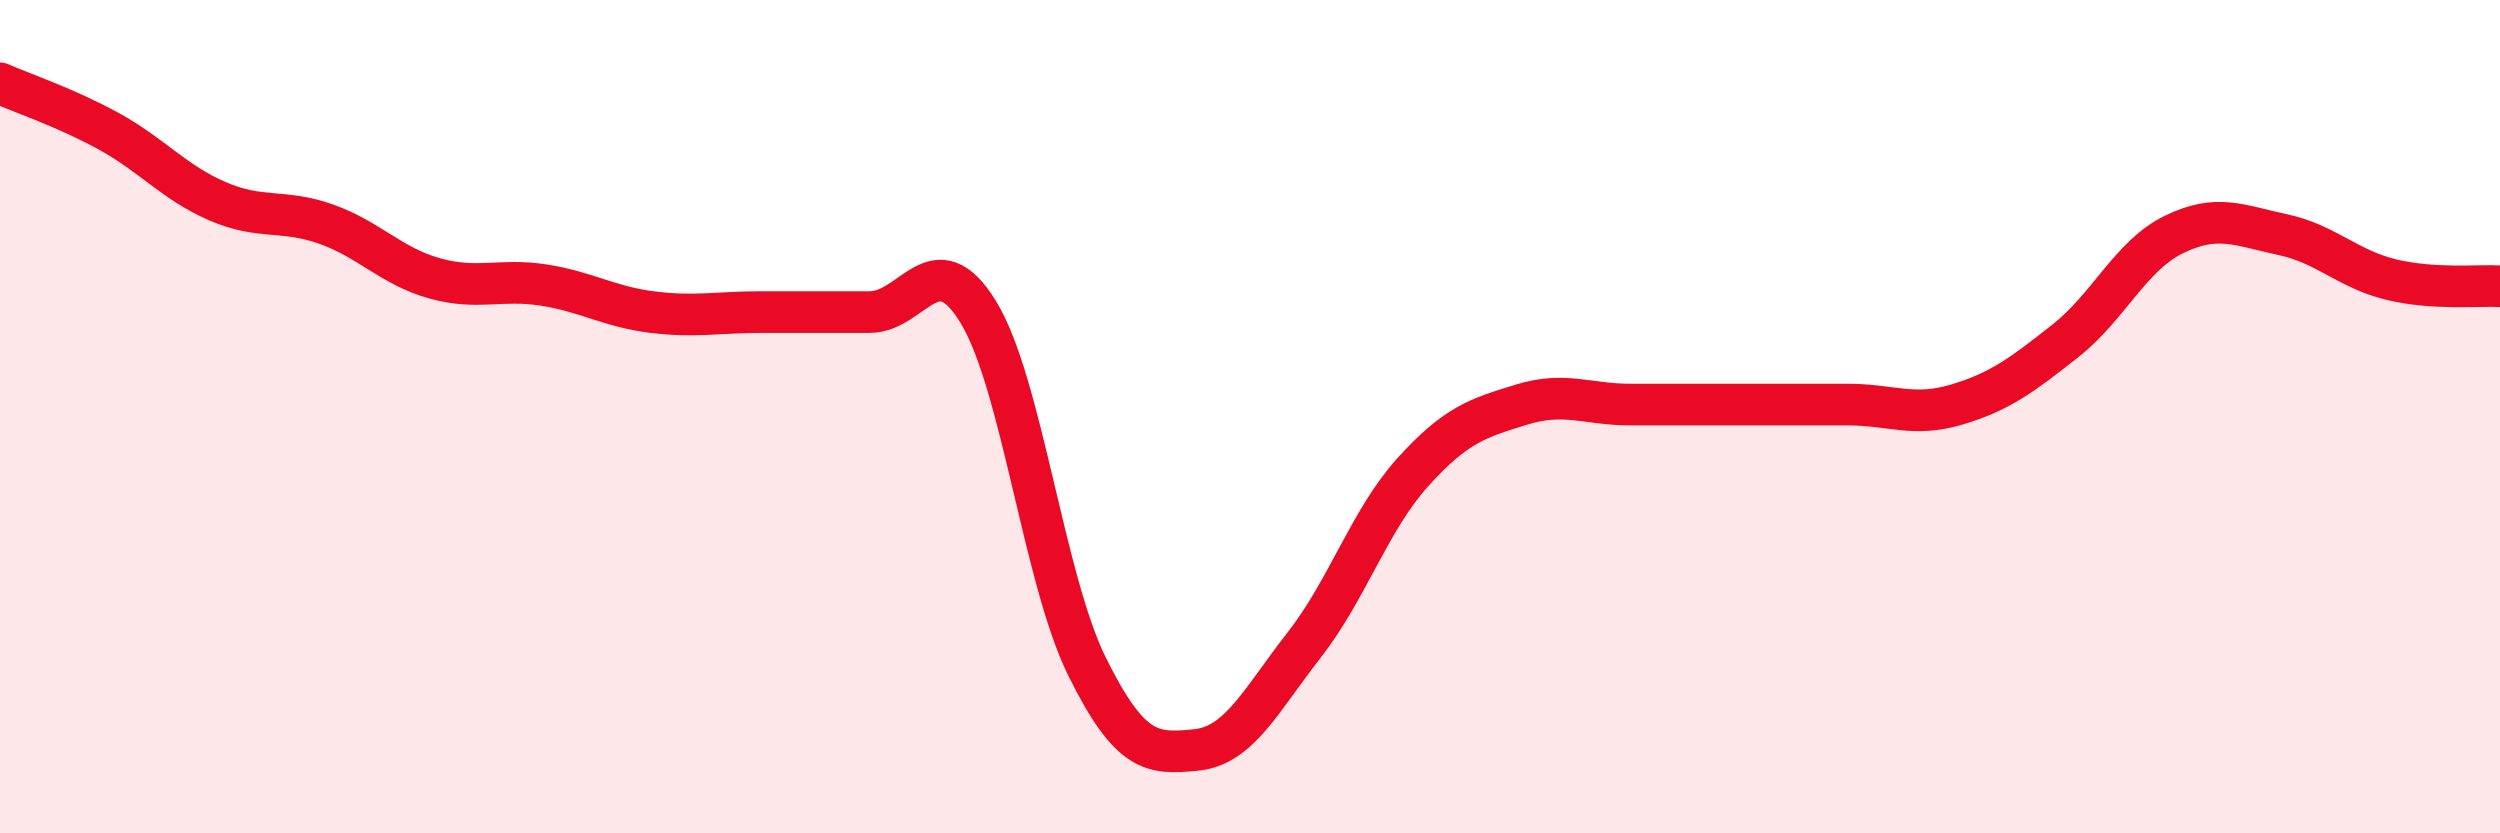
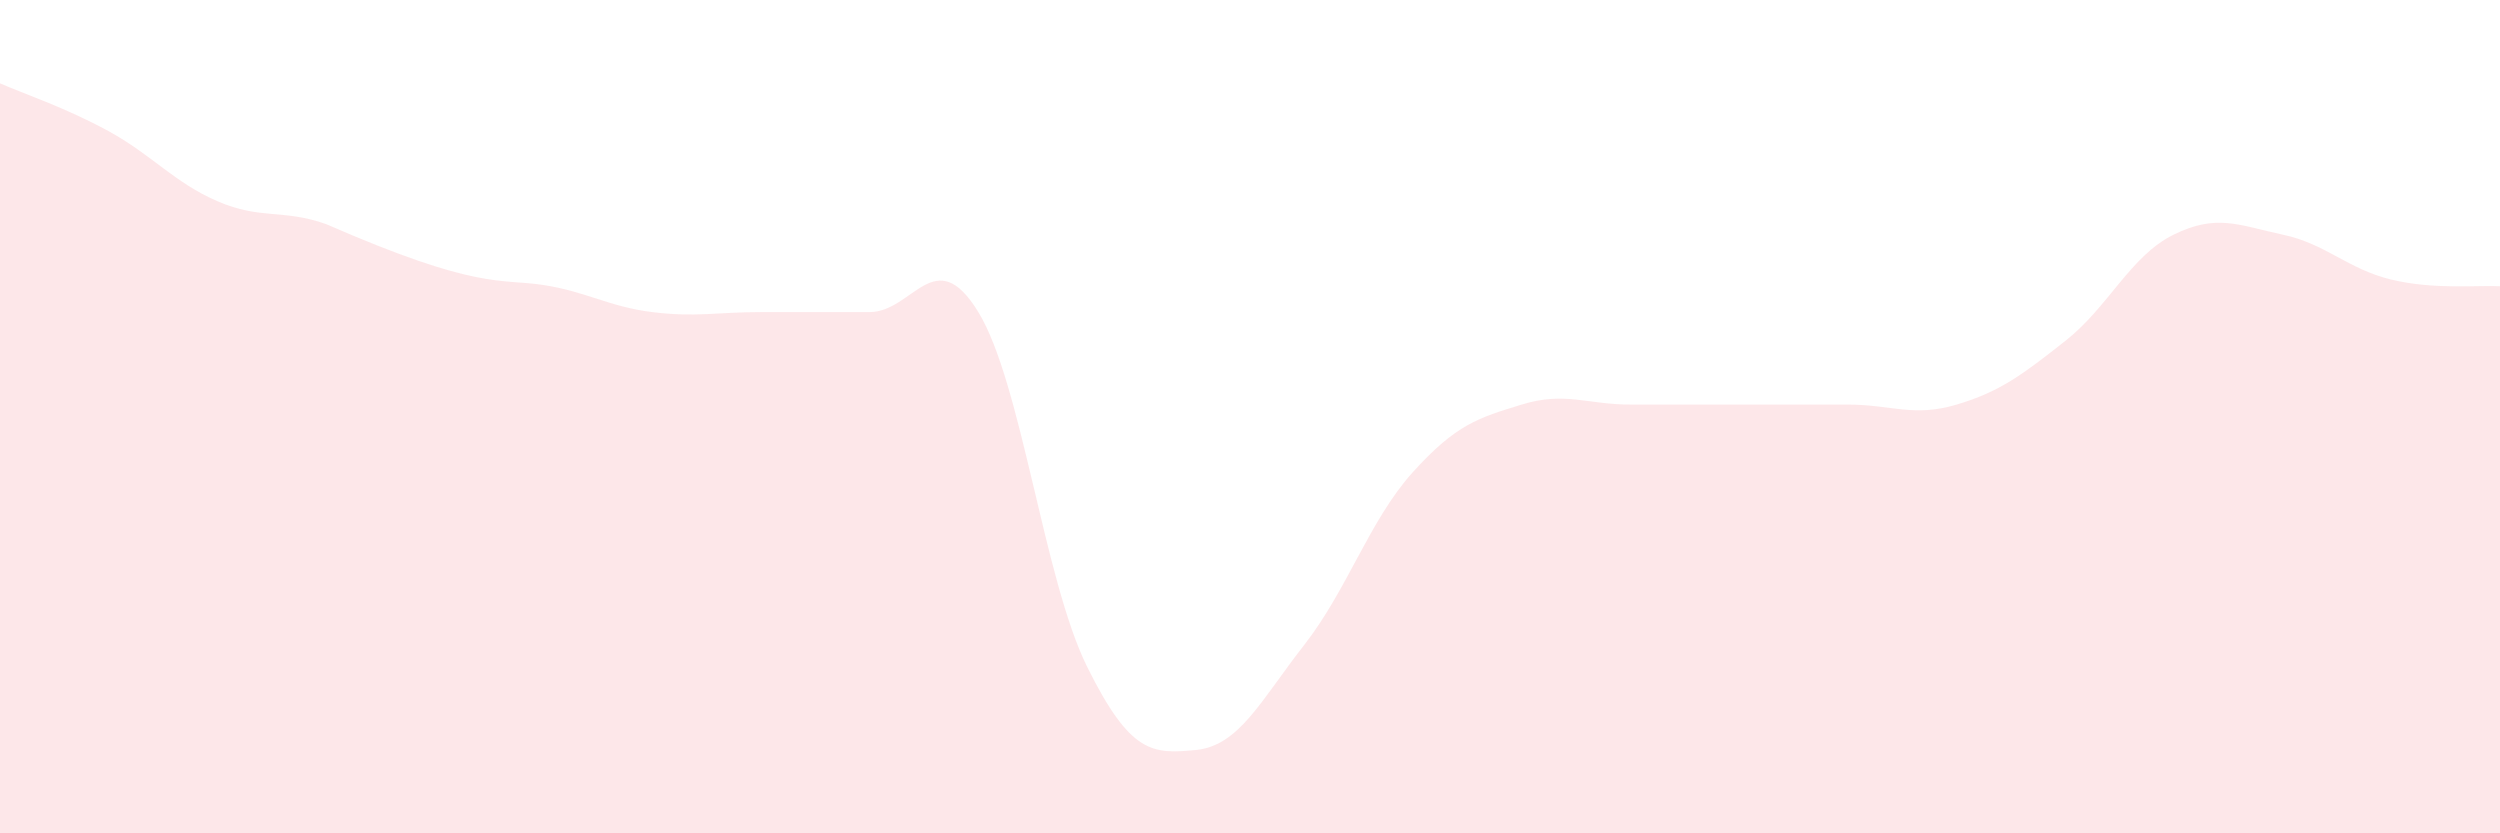
<svg xmlns="http://www.w3.org/2000/svg" width="60" height="20" viewBox="0 0 60 20">
-   <path d="M 0,2 C 0.52,2.23 1.57,2.58 2.61,3.15 C 3.65,3.72 4.18,4.38 5.22,4.83 C 6.26,5.28 6.79,5.01 7.83,5.38 C 8.87,5.75 9.39,6.39 10.43,6.68 C 11.47,6.97 12,6.68 13.04,6.84 C 14.08,7 14.61,7.36 15.65,7.49 C 16.69,7.62 17.22,7.49 18.26,7.49 C 19.3,7.49 19.83,7.49 20.87,7.49 C 21.91,7.49 22.44,5.79 23.48,7.49 C 24.52,9.19 25.05,13.9 26.09,16 C 27.13,18.1 27.66,18.1 28.7,18 C 29.74,17.9 30.26,16.81 31.3,15.48 C 32.34,14.15 32.87,12.48 33.91,11.33 C 34.95,10.18 35.48,10.03 36.52,9.71 C 37.56,9.39 38.09,9.71 39.13,9.71 C 40.17,9.71 40.7,9.71 41.74,9.71 C 42.78,9.71 43.31,9.71 44.35,9.71 C 45.39,9.71 45.92,10.02 46.96,9.71 C 48,9.4 48.53,9 49.57,8.18 C 50.61,7.36 51.13,6.14 52.17,5.63 C 53.21,5.12 53.74,5.41 54.78,5.63 C 55.82,5.85 56.35,6.46 57.39,6.71 C 58.43,6.96 59.48,6.84 60,6.87L60 20L0 20Z" fill="#EB0A25" opacity="0.1" stroke-linecap="round" stroke-linejoin="round" />
-   <path d="M 0,2 C 0.52,2.23 1.57,2.58 2.61,3.15 C 3.65,3.72 4.18,4.38 5.22,4.83 C 6.26,5.28 6.79,5.01 7.83,5.38 C 8.87,5.75 9.39,6.39 10.43,6.68 C 11.47,6.97 12,6.68 13.04,6.84 C 14.08,7 14.61,7.36 15.65,7.49 C 16.69,7.62 17.22,7.49 18.26,7.49 C 19.3,7.49 19.83,7.49 20.87,7.49 C 21.91,7.49 22.44,5.79 23.48,7.49 C 24.52,9.19 25.05,13.9 26.09,16 C 27.13,18.1 27.66,18.1 28.7,18 C 29.74,17.9 30.26,16.81 31.3,15.48 C 32.34,14.15 32.87,12.48 33.91,11.33 C 34.95,10.18 35.48,10.03 36.52,9.71 C 37.56,9.39 38.09,9.71 39.13,9.71 C 40.17,9.71 40.7,9.71 41.74,9.71 C 42.78,9.71 43.31,9.71 44.35,9.71 C 45.39,9.71 45.92,10.02 46.96,9.71 C 48,9.4 48.53,9 49.57,8.18 C 50.61,7.36 51.13,6.14 52.17,5.63 C 53.21,5.12 53.74,5.41 54.78,5.63 C 55.82,5.85 56.35,6.46 57.39,6.71 C 58.43,6.96 59.48,6.84 60,6.87" stroke="#EB0A25" stroke-width="1" fill="none" stroke-linecap="round" stroke-linejoin="round" />
+   <path d="M 0,2 C 0.52,2.23 1.57,2.58 2.61,3.15 C 3.65,3.72 4.18,4.38 5.22,4.83 C 6.26,5.28 6.79,5.01 7.83,5.38 C 11.47,6.97 12,6.68 13.04,6.84 C 14.08,7 14.61,7.36 15.65,7.49 C 16.69,7.62 17.22,7.49 18.26,7.49 C 19.3,7.49 19.83,7.49 20.87,7.49 C 21.91,7.49 22.44,5.79 23.48,7.49 C 24.52,9.19 25.05,13.9 26.09,16 C 27.13,18.1 27.66,18.1 28.7,18 C 29.74,17.9 30.26,16.81 31.3,15.48 C 32.34,14.15 32.87,12.48 33.91,11.33 C 34.95,10.18 35.48,10.03 36.52,9.71 C 37.56,9.39 38.09,9.71 39.13,9.71 C 40.17,9.71 40.7,9.71 41.74,9.71 C 42.78,9.71 43.31,9.71 44.35,9.71 C 45.39,9.71 45.92,10.02 46.96,9.71 C 48,9.4 48.53,9 49.57,8.18 C 50.61,7.36 51.13,6.14 52.17,5.63 C 53.21,5.12 53.74,5.41 54.78,5.63 C 55.82,5.85 56.35,6.46 57.39,6.71 C 58.43,6.96 59.48,6.84 60,6.87L60 20L0 20Z" fill="#EB0A25" opacity="0.1" stroke-linecap="round" stroke-linejoin="round" />
</svg>